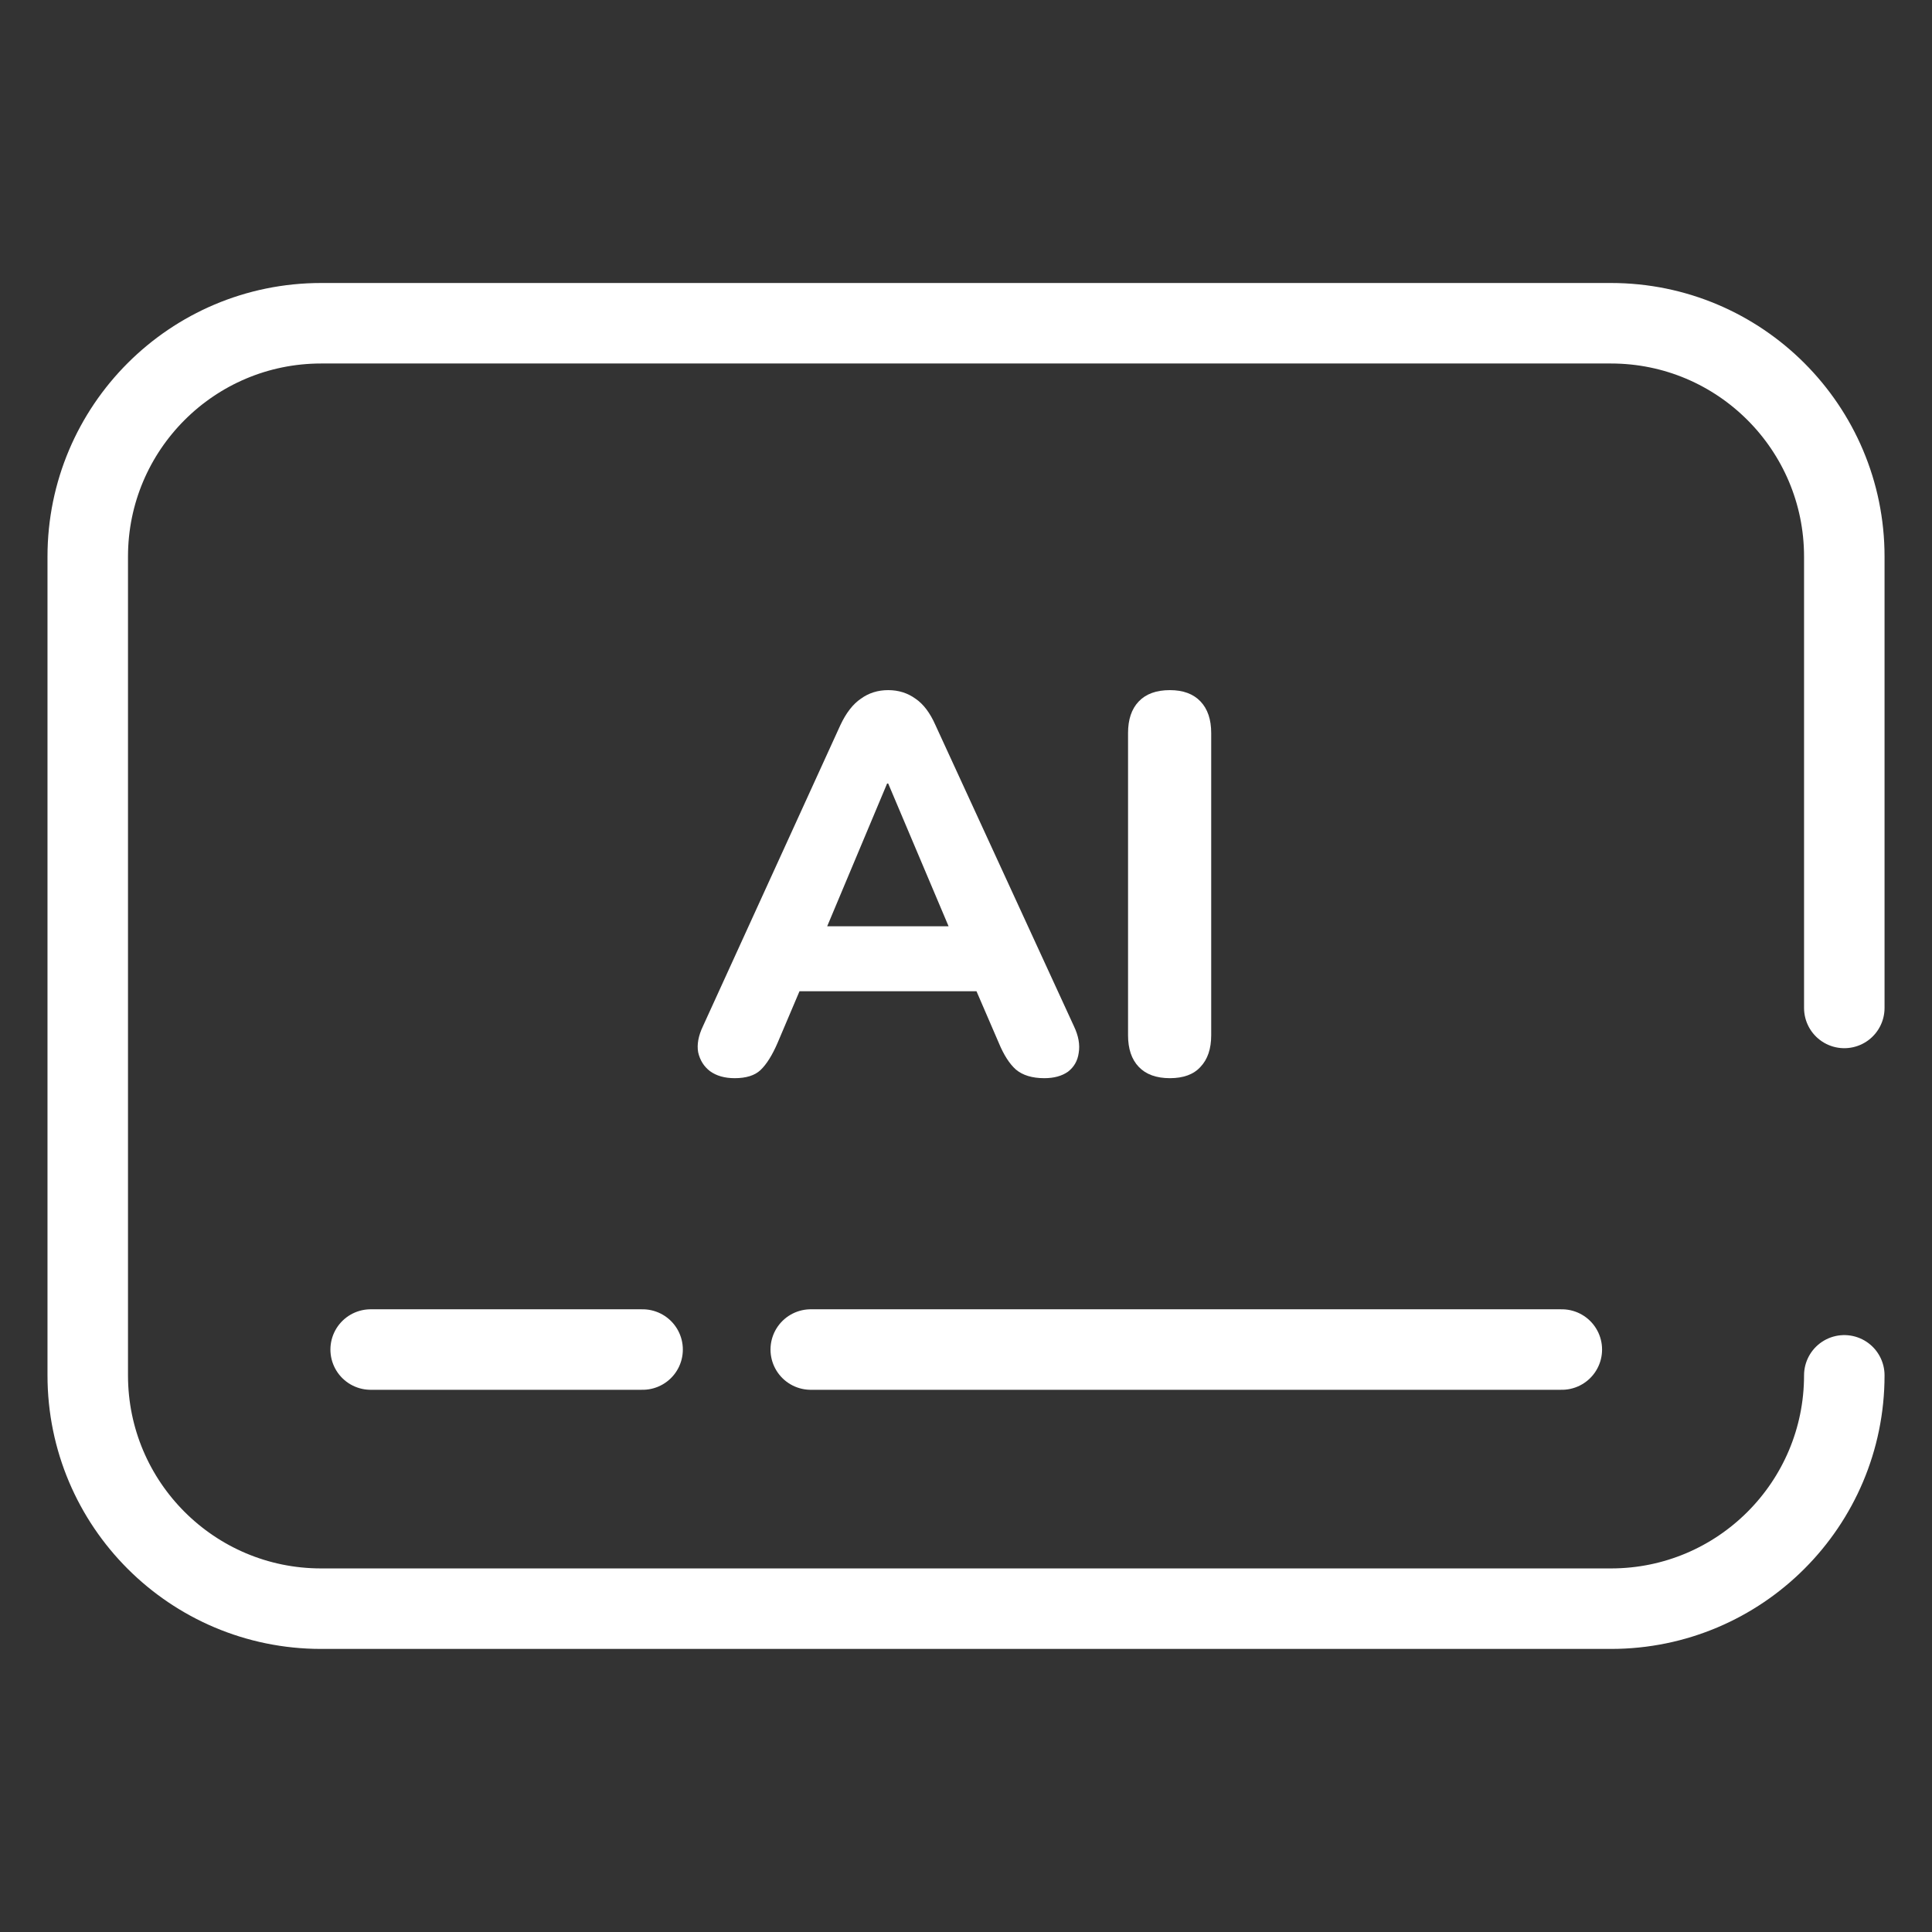
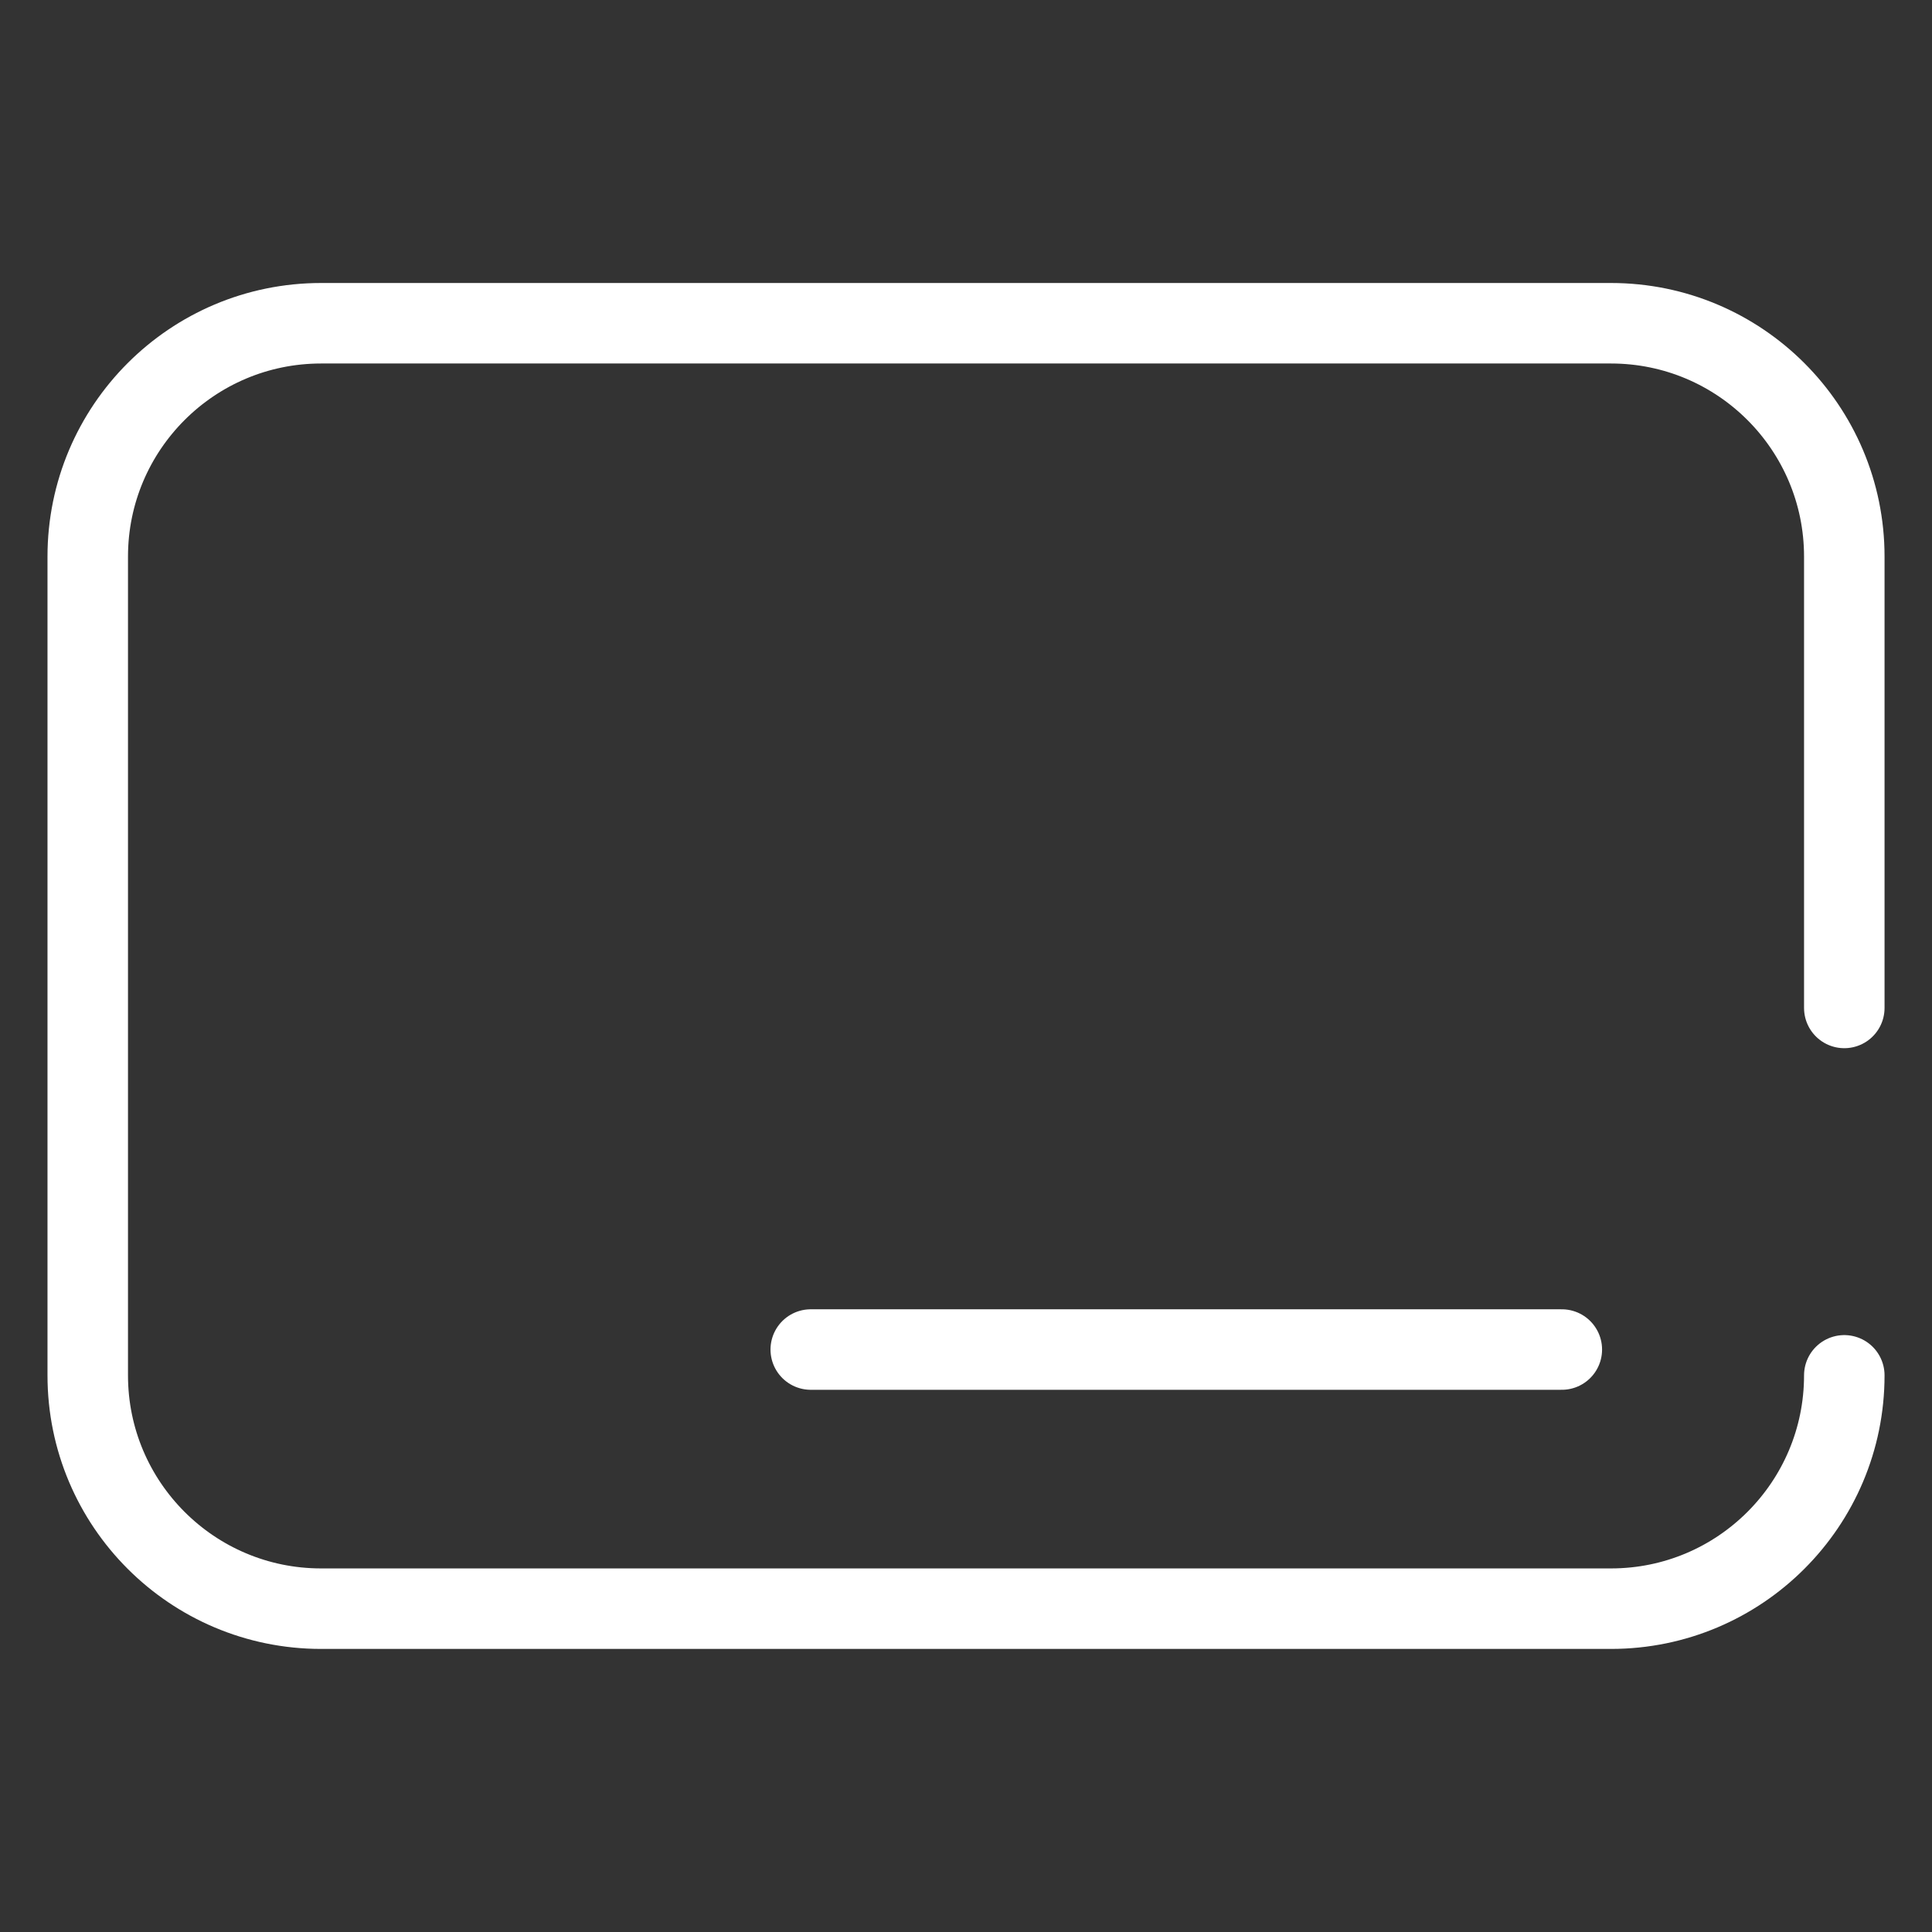
<svg xmlns="http://www.w3.org/2000/svg" width="48" height="48" viewBox="0 0 48 48" fill="none">
  <rect x="0" y="0" width="48" height="48" fill="#333333" stroke="none" />
  <path d="M45.821 34.17C45.821 37.371 43.225 39.967 40.025 39.967H7.977C4.776 39.967 2.18 37.371 2.18 34.17V13.828C2.18 10.628 4.776 8.031 7.977 8.031H40.025C43.225 8.031 45.821 10.628 45.821 13.828V25.042" stroke="white" stroke-width="2" stroke-linecap="round" stroke-linejoin="round" />
  <path d="M38.803 33.529H20.143" stroke="white" stroke-width="2" stroke-linecap="round" stroke-linejoin="round" />
-   <path d="M15.965 33.529H9.209" stroke="white" stroke-width="2" stroke-linecap="round" stroke-linejoin="round" />
-   <path d="M18.253 26.787C18.004 26.787 17.8 26.729 17.64 26.613C17.489 26.498 17.391 26.342 17.346 26.146C17.311 25.951 17.351 25.733 17.466 25.493L20.88 18.013C21.022 17.711 21.191 17.493 21.387 17.36C21.582 17.218 21.809 17.146 22.067 17.146C22.324 17.146 22.551 17.218 22.747 17.36C22.942 17.493 23.107 17.711 23.24 18.013L26.68 25.493C26.795 25.733 26.835 25.955 26.8 26.16C26.773 26.355 26.684 26.511 26.533 26.627C26.382 26.733 26.186 26.787 25.947 26.787C25.644 26.787 25.409 26.715 25.24 26.573C25.08 26.431 24.938 26.209 24.813 25.907L24.013 24.053L24.84 24.627H19.28L20.107 24.053L19.32 25.907C19.186 26.218 19.044 26.444 18.893 26.587C18.751 26.72 18.538 26.787 18.253 26.787ZM22.04 19.466L20.333 23.533L19.973 23.013H24.146L23.787 23.533L22.067 19.466H22.04Z" fill="white" />
-   <path d="M29.066 26.787C28.728 26.787 28.47 26.693 28.292 26.506C28.114 26.32 28.026 26.058 28.026 25.72V18.213C28.026 17.875 28.114 17.613 28.292 17.427C28.47 17.24 28.728 17.146 29.066 17.146C29.395 17.146 29.648 17.24 29.826 17.427C30.003 17.613 30.092 17.875 30.092 18.213V25.72C30.092 26.058 30.003 26.32 29.826 26.506C29.657 26.693 29.403 26.787 29.066 26.787Z" fill="white" />
</svg>